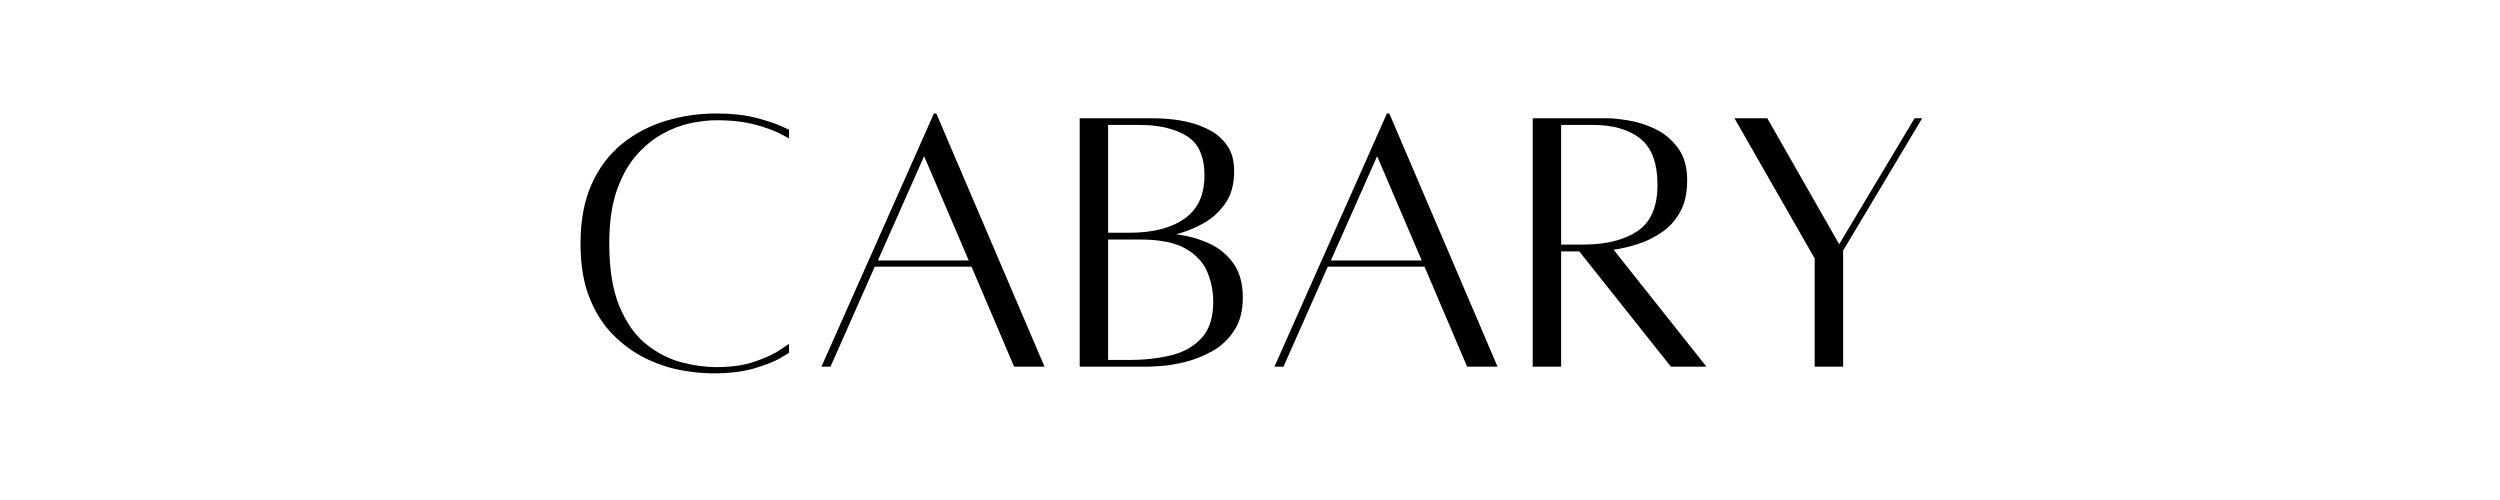
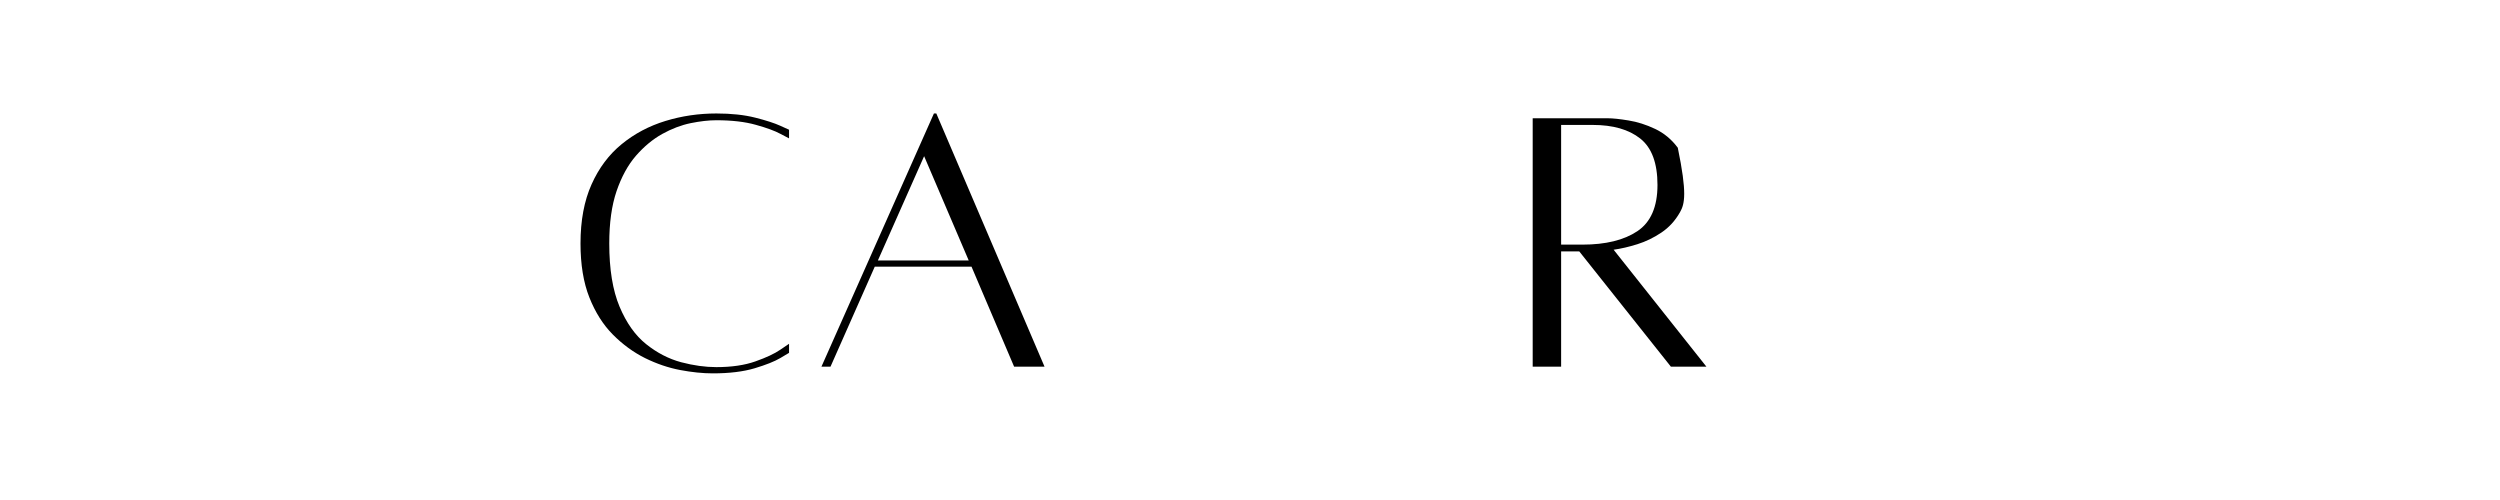
<svg xmlns="http://www.w3.org/2000/svg" version="1.0" preserveAspectRatio="xMidYMid meet" height="100" viewBox="0 0 375 75" zoomAndPan="magnify" width="500">
  <defs>
    <g />
  </defs>
  <g fill-opacity="1" fill="#000000">
    <g transform="translate(84.701, 54.943)">
      <g>
        <path d="M 33.656 -3.375 L 33.656 -2.016 C 33.656 -2.016 33.219 -1.754 32.344 -1.234 C 31.477 -0.723 30.195 -0.211 28.5 0.297 C 26.801 0.805 24.707 1.062 22.219 1.062 C 20.719 1.062 19.086 0.895 17.328 0.562 C 15.566 0.227 13.805 -0.367 12.047 -1.234 C 10.297 -2.109 8.688 -3.285 7.219 -4.766 C 5.758 -6.242 4.586 -8.098 3.703 -10.328 C 2.816 -12.566 2.375 -15.266 2.375 -18.422 C 2.375 -21.859 2.926 -24.812 4.031 -27.281 C 5.133 -29.75 6.645 -31.766 8.562 -33.328 C 10.477 -34.891 12.66 -36.047 15.109 -36.797 C 17.555 -37.547 20.102 -37.922 22.75 -37.922 C 25 -37.922 26.941 -37.711 28.578 -37.297 C 30.223 -36.879 31.477 -36.473 32.344 -36.078 C 33.219 -35.68 33.656 -35.484 33.656 -35.484 L 33.656 -34.188 C 33.656 -34.188 33.227 -34.41 32.375 -34.859 C 31.531 -35.316 30.297 -35.77 28.672 -36.219 C 27.055 -36.676 25.082 -36.906 22.75 -36.906 C 21.602 -36.906 20.316 -36.758 18.891 -36.469 C 17.473 -36.176 16.051 -35.633 14.625 -34.844 C 13.207 -34.051 11.895 -32.961 10.688 -31.578 C 9.488 -30.191 8.52 -28.422 7.781 -26.266 C 7.051 -24.117 6.688 -21.504 6.688 -18.422 C 6.688 -14.555 7.203 -11.395 8.234 -8.938 C 9.266 -6.488 10.598 -4.613 12.234 -3.312 C 13.867 -2.008 15.613 -1.109 17.469 -0.609 C 19.332 -0.117 21.094 0.125 22.75 0.125 C 25.039 0.125 26.992 -0.16 28.609 -0.734 C 30.234 -1.305 31.477 -1.891 32.344 -2.484 C 33.219 -3.078 33.656 -3.375 33.656 -3.375 Z M 33.656 -3.375" />
      </g>
    </g>
  </g>
  <g fill-opacity="1" fill="#000000">
    <g transform="translate(121.135, 54.943)">
      <g>
        <path d="M 30.984 0.062 L 24.594 -14.938 L 10.078 -14.938 L 3.438 0.062 L 2.078 0.062 L 18.953 -37.922 L 19.312 -37.922 L 35.547 0.062 Z M 10.547 -15.875 L 24.172 -15.875 L 17.484 -31.516 Z M 10.547 -15.875" />
      </g>
    </g>
  </g>
  <g fill-opacity="1" fill="#000000">
    <g transform="translate(159.109, 54.943)">
      <g>
-         <path d="M 17.297 -19.797 C 18.992 -19.598 20.602 -19.16 22.125 -18.484 C 23.645 -17.816 24.891 -16.82 25.859 -15.5 C 26.828 -14.176 27.312 -12.445 27.312 -10.312 C 27.312 -8.289 26.875 -6.629 26 -5.328 C 25.133 -4.023 24.051 -3.008 22.75 -2.281 C 21.445 -1.551 20.113 -1.016 18.75 -0.672 C 17.383 -0.336 16.172 -0.129 15.109 -0.047 C 14.047 0.023 13.352 0.062 13.031 0.062 L 2.844 0.062 L 2.844 -37.203 L 14.094 -37.203 C 14.656 -37.203 15.41 -37.16 16.359 -37.078 C 17.305 -37.004 18.332 -36.828 19.438 -36.547 C 20.539 -36.273 21.594 -35.852 22.594 -35.281 C 23.602 -34.707 24.426 -33.938 25.062 -32.969 C 25.695 -32 26.016 -30.766 26.016 -29.266 C 26.016 -27.297 25.566 -25.676 24.672 -24.406 C 23.785 -23.145 22.68 -22.148 21.359 -21.422 C 20.035 -20.691 18.68 -20.148 17.297 -19.797 Z M 11.844 -36.203 L 7.109 -36.203 L 7.109 -20.031 L 10.312 -20.031 C 13.789 -20.031 16.535 -20.727 18.547 -22.125 C 20.555 -23.531 21.562 -25.695 21.562 -28.625 C 21.562 -31.5 20.66 -33.477 18.859 -34.562 C 17.066 -35.656 14.727 -36.203 11.844 -36.203 Z M 10.312 -0.953 C 12.602 -0.953 14.695 -1.188 16.594 -1.656 C 18.488 -2.133 20.008 -3.004 21.156 -4.266 C 22.301 -5.523 22.875 -7.32 22.875 -9.656 C 22.875 -11.238 22.578 -12.738 21.984 -14.156 C 21.391 -15.582 20.301 -16.75 18.719 -17.656 C 17.145 -18.562 14.852 -19.016 11.844 -19.016 L 7.109 -19.016 L 7.109 -0.953 Z M 10.312 -0.953" />
-       </g>
+         </g>
    </g>
  </g>
  <g fill-opacity="1" fill="#000000">
    <g transform="translate(189.086, 54.943)">
      <g>
-         <path d="M 30.984 0.062 L 24.594 -14.938 L 10.078 -14.938 L 3.438 0.062 L 2.078 0.062 L 18.953 -37.922 L 19.312 -37.922 L 35.547 0.062 Z M 10.547 -15.875 L 24.172 -15.875 L 17.484 -31.516 Z M 10.547 -15.875" />
-       </g>
+         </g>
    </g>
  </g>
  <g fill-opacity="1" fill="#000000">
    <g transform="translate(227.06, 54.943)">
      <g>
-         <path d="M 28.906 0.062 L 23.578 0.062 L 9.828 -17.234 L 7.109 -17.234 L 7.109 0.062 L 2.844 0.062 L 2.844 -37.203 C 2.844 -37.203 3.285 -37.203 4.172 -37.203 C 5.066 -37.203 6.145 -37.203 7.406 -37.203 C 8.664 -37.203 9.914 -37.203 11.156 -37.203 C 12.406 -37.203 13.383 -37.203 14.094 -37.203 C 14.852 -37.203 15.895 -37.094 17.219 -36.875 C 18.539 -36.664 19.867 -36.242 21.203 -35.609 C 22.547 -34.973 23.68 -34.031 24.609 -32.781 C 25.547 -31.539 26.016 -29.914 26.016 -27.906 C 26.016 -25.969 25.656 -24.367 24.938 -23.109 C 24.227 -21.848 23.301 -20.832 22.156 -20.062 C 21.008 -19.289 19.805 -18.707 18.547 -18.312 C 17.285 -17.914 16.098 -17.641 14.984 -17.484 Z M 7.109 -36.203 L 7.109 -18.25 L 10.312 -18.25 C 13.789 -18.25 16.535 -18.922 18.547 -20.266 C 20.555 -21.609 21.562 -23.922 21.562 -27.203 C 21.562 -30.473 20.703 -32.789 18.984 -34.156 C 17.266 -35.52 14.883 -36.203 11.844 -36.203 Z M 7.109 -36.203" />
+         <path d="M 28.906 0.062 L 23.578 0.062 L 9.828 -17.234 L 7.109 -17.234 L 7.109 0.062 L 2.844 0.062 L 2.844 -37.203 C 2.844 -37.203 3.285 -37.203 4.172 -37.203 C 5.066 -37.203 6.145 -37.203 7.406 -37.203 C 8.664 -37.203 9.914 -37.203 11.156 -37.203 C 12.406 -37.203 13.383 -37.203 14.094 -37.203 C 14.852 -37.203 15.895 -37.094 17.219 -36.875 C 18.539 -36.664 19.867 -36.242 21.203 -35.609 C 22.547 -34.973 23.68 -34.031 24.609 -32.781 C 26.016 -25.969 25.656 -24.367 24.938 -23.109 C 24.227 -21.848 23.301 -20.832 22.156 -20.062 C 21.008 -19.289 19.805 -18.707 18.547 -18.312 C 17.285 -17.914 16.098 -17.641 14.984 -17.484 Z M 7.109 -36.203 L 7.109 -18.25 L 10.312 -18.25 C 13.789 -18.25 16.535 -18.922 18.547 -20.266 C 20.555 -21.609 21.562 -23.922 21.562 -27.203 C 21.562 -30.473 20.703 -32.789 18.984 -34.156 C 17.266 -35.52 14.883 -36.203 11.844 -36.203 Z M 7.109 -36.203" />
      </g>
    </g>
  </g>
  <g fill-opacity="1" fill="#000000">
    <g transform="translate(258.281, 54.943)">
      <g>
-         <path d="M 28.906 -37.203 L 30.047 -37.203 L 18.188 -17.359 L 18.188 0.062 L 13.922 0.062 L 13.922 -16.172 L 1.891 -37.203 L 6.812 -37.203 L 17.594 -18.312 Z M 28.906 -37.203" />
-       </g>
+         </g>
    </g>
  </g>
</svg>